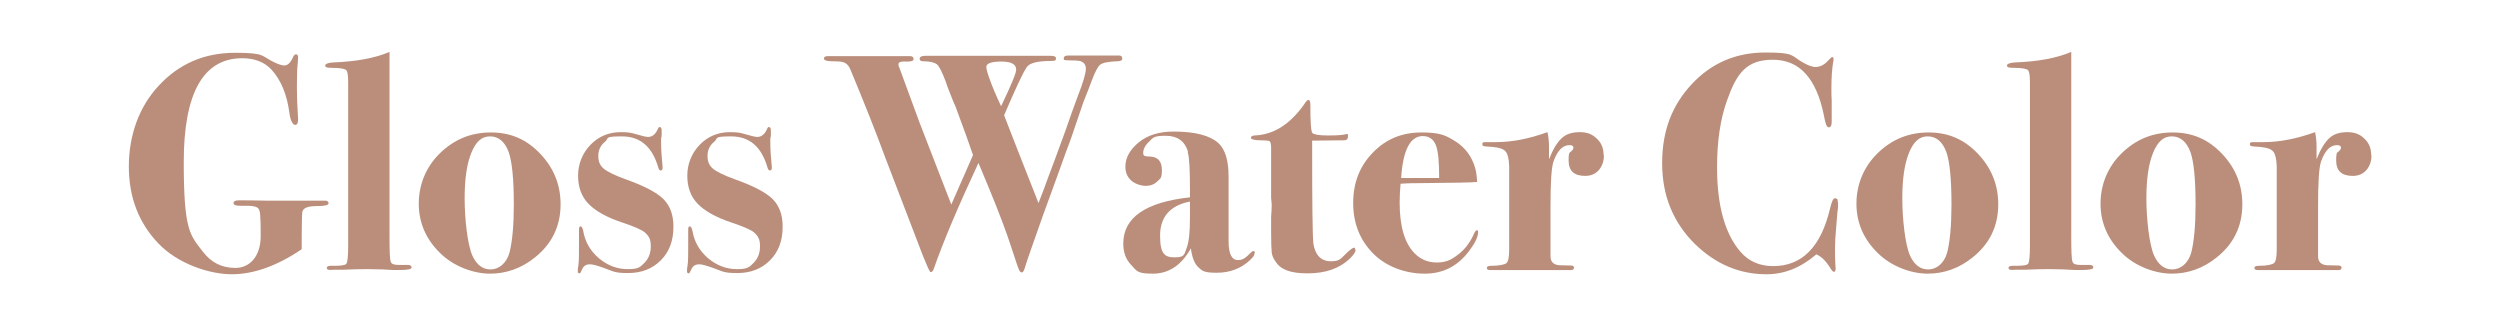
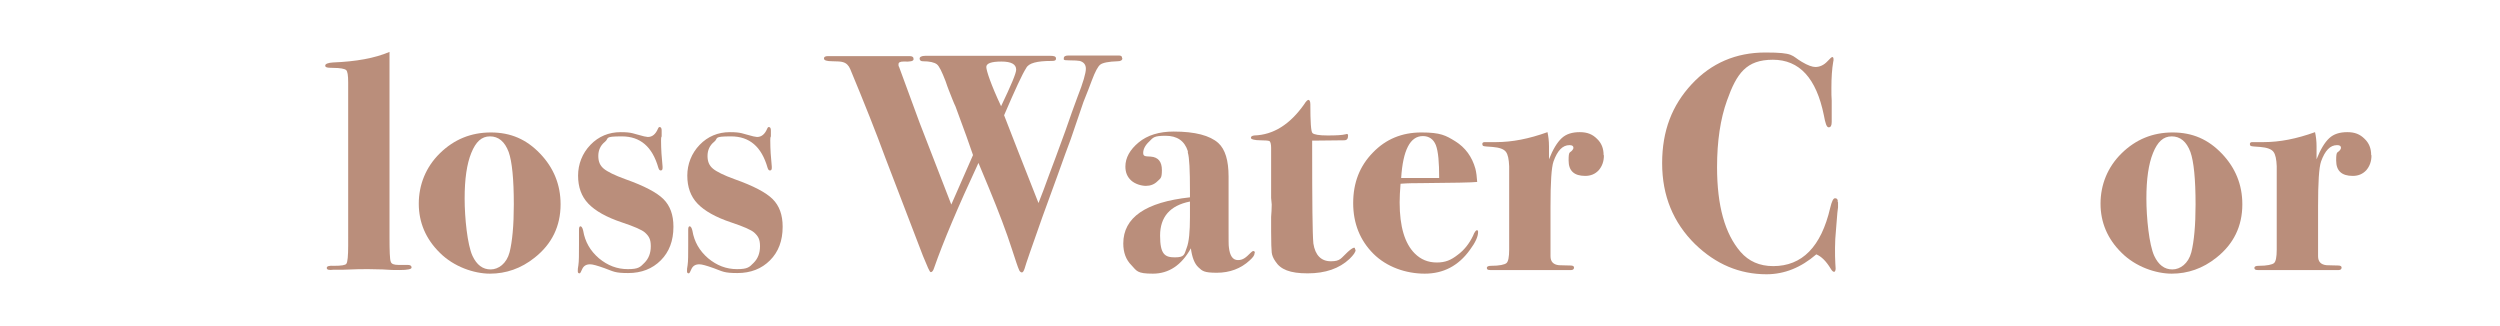
<svg xmlns="http://www.w3.org/2000/svg" id="_レイヤー_1" version="1.1" viewBox="0 0 828.6 108.1">
  <defs>
    <style>
      .st0 {
        fill: #ba8e7b;
      }
    </style>
  </defs>
-   <path class="st0" d="M108.9,67.4c0,.6-1.3.9-3.8.9-3,0-4.7.6-4.9,2-.1.8-.2,3.5-.2,8.1v4.2c-8.1,5.5-15.9,8.3-23.2,8.3s-17.8-3.4-24.3-10.2c-6.5-6.8-9.8-15.3-9.8-25.5s3.3-19.8,10-26.9c6.7-7.2,15.1-10.8,25.2-10.8s8.5,1,12.9,3.1c1.6.8,2.8,1.1,3.4,1.1,1.1,0,2-.8,2.8-2.5.3-.8.7-1.2,1.1-1.2s.7.3.7,1-.1,1.5-.3,4.1c0,.8-.1,2.8-.1,5.8s.1,5.9.4,10.6c0,1.3-.3,1.9-1,1.9s-1.6-1.4-1.9-4.1c-.8-6-2.8-10.8-5.9-14.2-2.3-2.5-5.6-3.8-9.7-3.8-12.9,0-19.4,11.5-19.4,34.4s2.1,24.2,6.4,29.8c2.7,3.5,6.2,5.3,10.7,5.3s8.4-3.5,8.4-10.6-.2-8.3-.7-9c-.4-.6-1.6-1-3.5-1h-2.6c-1.5,0-2.2-.3-2.2-.9s.6-.9,1.7-.9c2.4,0,5.4,0,9,.1h19.6c.8,0,1.2.3,1.2.9Z" />
  <path class="st0" d="M136.4,88.7c0,.5-1.3.8-3.9.8s-2.5,0-5.7-.2c-1.6,0-3.2-.1-4.8-.1s-4.3,0-8.4.2h-3.1c-1.5.2-2.2,0-2.2-.6s.8-.8,2.4-.7c2.4,0,3.8-.2,4.1-.7.4-.5.6-2.6.6-6.1V27.3c0-2.3-.2-3.7-.7-4.1-.5-.4-1.9-.7-4.3-.7s-2.6-.3-2.6-.8.9-.9,2.6-1c7.6-.3,13.8-1.4,18.7-3.5v61.4c0,4.6.1,7.4.4,8.1.2.8,1.1,1.1,2.5,1.1h3.1c.9,0,1.3.3,1.3.8Z" />
  <path class="st0" d="M185.8,67.7c0,7.3-2.9,13.2-8.6,17.7-4.5,3.6-9.5,5.3-14.8,5.3s-12-2.3-16.6-6.9c-4.7-4.6-7-10.1-7-16.3s2.3-12.1,7-16.7c4.7-4.6,10.3-6.9,16.9-6.9s11.8,2.3,16.3,7c4.5,4.7,6.8,10.3,6.8,16.8ZM170.3,67.8c0-8.5-.6-14.3-1.7-17.4-1.3-3.5-3.4-5.2-6.2-5.2s-4.7,1.8-6.2,5.5c-1.5,3.7-2.2,8.7-2.2,15.1s.9,15.3,2.6,19c1.4,3,3.4,4.5,6,4.5s5.3-1.9,6.3-5.7c.9-3.6,1.4-8.9,1.4-15.8Z" />
  <path class="st0" d="M223.2,75.2c0,4.6-1.4,8.3-4.2,11.1-2.8,2.8-6.4,4.2-10.8,4.2s-4.8-.5-7.8-1.6c-2.5-.9-4-1.3-4.8-1.3-1.3,0-2.1.5-2.6,1.5-.4,1-.7,1.5-.9,1.5-.4,0-.6-.2-.6-.7s0-1.1.2-2c.2-1.3.2-3.6.2-6.8v-5c0-.8.2-1.1.5-1.1s.7.5.9,1.5c.6,3.6,2.3,6.6,5.2,9.1,2.9,2.4,6,3.6,9.6,3.6s4.1-.7,5.5-2.1c1.4-1.4,2.1-3.2,2.1-5.5s-.6-3.3-1.9-4.5c-1-.9-3.5-2-7.7-3.4-5.1-1.7-8.8-3.8-11.1-6.2-2.3-2.4-3.4-5.5-3.4-9.3s1.4-7.4,4.1-10.2c2.7-2.8,6.1-4.2,10-4.2s4.1.5,7.8,1.4c.5.1,1,.2,1.2.2,1.5,0,2.6-.9,3.4-2.8.1-.3.3-.5.5-.5.5,0,.7.4.7,1.2v1.9c-.2.3-.2.8-.2,1.4,0,2.8.2,5.7.5,8.6v.5c0,.5-.2.8-.6.8s-.6-.3-.8-.9c-2-7-6-10.4-12.1-10.4s-4.1.6-5.6,1.8c-1.5,1.2-2.2,2.8-2.2,4.7s.6,3.2,1.8,4.2c1.2,1,3.6,2.2,7.2,3.5,6.2,2.2,10.4,4.4,12.6,6.6,2.2,2.2,3.3,5.2,3.3,9.1Z" />
  <path class="st0" d="M259.4,75.2c0,4.6-1.4,8.3-4.2,11.1-2.8,2.8-6.4,4.2-10.8,4.2s-4.8-.5-7.8-1.6c-2.5-.9-4-1.3-4.8-1.3-1.3,0-2.1.5-2.6,1.5-.4,1-.7,1.5-.9,1.5-.4,0-.6-.2-.6-.7s0-1.1.2-2c.2-1.3.2-3.6.2-6.8v-5c0-.8.2-1.1.5-1.1s.7.5.9,1.5c.6,3.6,2.3,6.6,5.2,9.1,2.9,2.4,6,3.6,9.6,3.6s4.1-.7,5.5-2.1c1.4-1.4,2.1-3.2,2.1-5.5s-.6-3.3-1.9-4.5c-1-.9-3.5-2-7.7-3.4-5.1-1.7-8.8-3.8-11.1-6.2-2.3-2.4-3.4-5.5-3.4-9.3s1.4-7.4,4.1-10.2c2.7-2.8,6.1-4.2,10-4.2s4.1.5,7.8,1.4c.5.1,1,.2,1.2.2,1.5,0,2.6-.9,3.4-2.8.1-.3.3-.5.5-.5.5,0,.7.4.7,1.2v1.9c-.2.3-.2.8-.2,1.4,0,2.8.2,5.7.5,8.6v.5c0,.5-.2.8-.6.8s-.6-.3-.8-.9c-2-7-6-10.4-12.1-10.4s-4.1.6-5.6,1.8c-1.5,1.2-2.2,2.8-2.2,4.7s.6,3.2,1.8,4.2c1.2,1,3.6,2.2,7.2,3.5,6.2,2.2,10.4,4.4,12.6,6.6,2.2,2.2,3.3,5.2,3.3,9.1Z" />
  <path class="st0" d="M372,19.4c0,.5-.5.9-1.5.9-3.1.1-5,.5-5.8,1.1s-1.7,2.3-2.8,5.2c-.6,1.6-1.5,4-2.8,7.2-.9,2.7-2.3,6.8-4.2,12.3-1,2.6-2.4,6.5-4.3,11.8l-5.1,14c-3.5,9.9-5.5,15.6-5.9,17.1-.3.9-.6,1.3-.9,1.3s-.8-.3-1-1c-.3-.6-1.1-3-2.4-7-1.7-5.3-4.2-11.9-7.5-19.9l-3.5-8.4c-6.8,14.6-11.7,26.2-14.7,34.8-.3,1-.7,1.4-1.1,1.4s-1.1-1.8-2.6-5.4l-12.5-32.6c-3-8.2-6.9-18-11.6-29.3-.5-1.2-1.3-2-2.4-2.3-.6-.2-1.8-.3-3.6-.3s-2.7-.3-2.7-.9.5-.8,1.4-.8c0,0,1.1,0,3.4,0h23.6c.9,0,1.3.3,1.3,1s-1.1.9-3.3.8c-1.2,0-1.7.3-1.7.9s0,.6.2.9c1.5,4.1,3.8,10.3,6.8,18.5l10.5,27.1,7.2-16.4c-1-3-2.9-8.3-5.8-16.1-.6-1.2-1.3-3.1-2.3-5.6-.2-.6-.6-1.5-1-2.8-1.2-3.1-2.1-5-2.9-5.6-.8-.6-2.3-1-4.7-1-.7,0-1-.4-1-.9s.6-.9,1.9-.9c-.2,0,.2,0,1.1,0h40.3c1.3,0,1.9.2,1.9.9s-.5.8-1.5.8c-4.8,0-7.6.7-8.4,2.4-1.2,1.8-3.6,7-7.3,15.6,2.4,6.1,6.1,15.8,11.4,29.1,1.1-2.8,2.3-5.9,3.5-9.3,1.1-2.9,2.9-7.7,5.4-14.6,1.6-4.6,2.9-8.3,4-11.2,1.9-4.8,2.8-8,2.8-9.4s-.7-2.2-2-2.6c-.5-.1-1.7-.2-3.7-.2s-1.6-.3-1.6-.8.5-.8,1.5-.8h8.1c3.5,0,6.1,0,7.9,0h.8c.7,0,1,.3,1,.8ZM336.8,23.1c0-1.8-1.6-2.7-4.9-2.7s-5,.6-5,1.8,1.6,6,4.9,13c3.3-6.9,5-10.9,5-12.1Z" />
  <path class="st0" d="M415.8,84c0,.6-.5,1.3-1.6,2.3-2.9,2.7-6.6,4.1-10.9,4.1s-4.8-.6-6.1-1.8c-1.3-1.2-2.1-3.3-2.5-6.3-3.1,5.6-7.3,8.4-12.6,8.4s-5.3-.9-7.1-2.8c-1.8-1.8-2.7-4.2-2.7-7.2,0-8.6,7.4-13.7,22.1-15.3v-2.2c0-6.8-.2-11-.7-12.6v-.5c-1.1-3.4-3.5-5.1-7.4-5.1s-4.1.6-5.4,1.9c-1.4,1.3-2,2.6-2,3.8s.8,1.1,2.5,1.2c2.5.2,3.7,1.7,3.7,4.5s-.5,2.7-1.5,3.7c-1,1-2.3,1.5-3.8,1.5s-3.6-.6-4.9-1.8c-1.3-1.2-1.9-2.7-1.9-4.6,0-2.9,1.5-5.6,4.4-8,2.9-2.4,6.8-3.6,11.6-3.6,7.1,0,12,1.3,14.8,3.8,2.3,2.1,3.4,5.8,3.4,11.1v17.5c0,3.4,0,5.4.1,5.9.3,2.9,1.3,4.3,3,4.3s2.6-.8,4.3-2.5c.3-.3.6-.5.8-.5.3,0,.5.2.5.5ZM394.4,71.8v-5c-6.6,1.3-9.9,5.1-9.9,11.3s1.6,7.2,4.9,7.2,3.1-1,3.9-3.1c.8-2,1.1-5.5,1.1-10.3Z" />
  <path class="st0" d="M449.3,82.8c0,.8-.7,1.7-2,3-3.4,3.2-8,4.8-13.9,4.8s-9-1.3-10.7-4c-.7-1-1.1-2-1.2-2.9-.1-.9-.2-3.2-.2-6.9v-4.9c.1-1.3.2-2.7.2-4.1l-.2-2.2v-16.6c0-1.2-.2-1.9-.5-2.2-.3-.2-1.4-.3-3.1-.3s-3.1-.3-3.1-.8.4-.7,1.1-.8c6.4-.2,11.9-3.7,16.6-10.4.6-1,1.1-1.4,1.4-1.4s.6.5.6,1.4c0,5.9.2,9.1.7,9.6.5.5,2.2.8,5,.8s4.9-.1,6-.4c.1,0,.3-.1.4-.1.3,0,.4.2.4.6,0,1-.4,1.5-1.3,1.5-2.8,0-5.9.1-9.2.1h-1.4v2.1c0,18.2.1,28.9.4,32,.6,3.9,2.6,5.9,5.8,5.9s3.3-1,5.6-3.1c1.1-1,1.8-1.4,2.1-1.4s.3.2.3.5Z" />
  <path class="st0" d="M489.9,76.9c0,1.5-.9,3.5-2.7,5.9-3.8,5.3-8.8,7.9-15,7.9s-12.6-2.2-17-6.6c-4.4-4.4-6.7-10-6.7-16.8s2.2-12.3,6.5-16.7c4.3-4.5,9.7-6.7,16.1-6.7s8.1,1,11.2,2.9c3.4,2.1,5.6,5.2,6.7,9.1.3,1.2.5,2.7.6,4.4-1.6.2-7.9.3-18.9.4-1.7,0-3.9,0-6.5.2-.2,2.4-.3,4.5-.3,6.2,0,8,1.7,13.6,5,16.9,2,2,4.4,3,7.3,3s4.7-.8,6.9-2.5c2.2-1.6,3.9-3.8,5.1-6.3.5-1.3,1-1.9,1.3-1.9s.4.2.4.6ZM477,59c0-5.2-.3-8.8-1.1-10.9-.8-2-2.3-3-4.3-3-4.2,0-6.6,4.6-7.2,13.9h12.6Z" />
  <path class="st0" d="M531.6,51.5c0,2-.6,3.6-1.7,4.9-1.2,1.3-2.7,1.9-4.5,1.9-3.7,0-5.5-1.7-5.5-5.1s.4-2.3,1.3-3.5c.2-.3.3-.5.3-.7,0-.6-.4-.9-1.3-.9-2.3,0-4,1.8-5.3,5.4-.7,2-1,7-1,15v16.4c0,1.8.9,2.8,2.8,3,1.1,0,2.4.1,3.9.1.8,0,1.1.3,1.1.7s-.3.8-.9.8h-11c.3,0-1.3,0-4.6,0h-11.3c-.8,0-1.1-.2-1.1-.7s.5-.7,1.4-.7c2.8,0,4.5-.4,5.1-.9.6-.5.9-2,.9-4.5v-27.6c-.1-2.3-.4-3.9-1.1-4.8-.7-.9-2.1-1.4-4.4-1.6-1.8-.1-2.8-.2-3-.3-.2,0-.4-.3-.4-.7s.3-.6.8-.6h3.8c5.3,0,10.9-1.1,17-3.3.3,1.4.5,2.9.5,4.7v4.3c1.3-3.3,2.7-5.6,4.2-7,1.5-1.4,3.5-2,6-2s4.2.7,5.7,2.2c1.5,1.4,2.2,3.2,2.2,5.4Z" />
  <path class="st0" d="M609.2,67v1.7c-.1.3-.3,2.5-.6,6.5-.3,3-.4,5.3-.4,7s0,3.8.1,5.1c0,.5.1,1.1.1,1.7s-.2,1.1-.5,1.1-.7-.3-1.1-1c-1.5-2.5-3.1-4.1-4.8-4.8-5.1,4.4-10.6,6.6-16.5,6.6-8.9,0-16.8-3.3-23.7-10-7.2-7.1-10.9-16-10.9-26.8s3.3-19.2,9.8-26.2c6.5-7,14.7-10.5,24.4-10.5s8.5,1,12.1,3.1c2,1.2,3.5,1.7,4.5,1.7,1.4,0,2.8-.6,4-1.9.9-1,1.4-1.4,1.6-1.4s.4.2.4.7,0,.5-.1.9c-.4,2.3-.6,5.2-.6,8.6s0,1.7.1,4.2v7.1c0,1.2-.3,1.8-1,1.8s-1.1-1.3-1.6-4c-2.5-12.3-8.1-18.4-16.9-18.4s-12,4.5-15.2,13.5c-2.2,6.1-3.3,13.5-3.3,22.1,0,12.8,2.6,22.1,7.8,28.1,2.7,3.1,6.3,4.7,10.8,4.7,9.6,0,15.9-6.4,18.9-19.3.5-2.1,1-3.2,1.6-3.2s1,.4.9,1.3Z" />
-   <path class="st0" d="M662.3,67.7c0,7.3-2.9,13.2-8.6,17.7-4.5,3.6-9.5,5.3-14.8,5.3s-12-2.3-16.6-6.9c-4.7-4.6-7-10.1-7-16.3s2.3-12.1,7-16.7c4.7-4.6,10.3-6.9,16.9-6.9s11.8,2.3,16.3,7c4.5,4.7,6.8,10.3,6.8,16.8ZM646.8,67.8c0-8.5-.6-14.3-1.7-17.4-1.3-3.5-3.4-5.2-6.2-5.2s-4.7,1.8-6.2,5.5c-1.5,3.7-2.2,8.7-2.2,15.1s.9,15.3,2.6,19c1.4,3,3.4,4.5,6,4.5s5.3-1.9,6.3-5.7c.9-3.6,1.4-8.9,1.4-15.8Z" />
-   <path class="st0" d="M693.8,88.7c0,.5-1.3.8-3.9.8s-2.5,0-5.7-.2c-1.6,0-3.2-.1-4.8-.1s-4.3,0-8.4.2h-3.1c-1.5.2-2.2,0-2.2-.6s.8-.8,2.4-.7c2.4,0,3.8-.2,4.1-.7.4-.5.6-2.6.6-6.1V27.3c0-2.3-.2-3.7-.7-4.1-.5-.4-1.9-.7-4.3-.7s-2.6-.3-2.6-.8.9-.9,2.6-1c7.6-.3,13.8-1.4,18.7-3.5v61.4c0,4.6.1,7.4.4,8.1.2.8,1.1,1.1,2.5,1.1h3.1c.9,0,1.3.3,1.3.8Z" />
  <path class="st0" d="M743.2,67.7c0,7.3-2.9,13.2-8.6,17.7-4.5,3.6-9.5,5.3-14.8,5.3s-12-2.3-16.6-6.9c-4.7-4.6-7-10.1-7-16.3s2.3-12.1,7-16.7c4.7-4.6,10.3-6.9,16.9-6.9s11.8,2.3,16.3,7c4.5,4.7,6.8,10.3,6.8,16.8ZM727.7,67.8c0-8.5-.6-14.3-1.7-17.4-1.3-3.5-3.4-5.2-6.2-5.2s-4.7,1.8-6.2,5.5c-1.5,3.7-2.2,8.7-2.2,15.1s.9,15.3,2.6,19c1.4,3,3.4,4.5,6,4.5s5.3-1.9,6.3-5.7c.9-3.6,1.4-8.9,1.4-15.8Z" />
  <path class="st0" d="M786,51.5c0,2-.6,3.6-1.7,4.9-1.2,1.3-2.7,1.9-4.5,1.9-3.7,0-5.5-1.7-5.5-5.1s.4-2.3,1.3-3.5c.2-.3.3-.5.3-.7,0-.6-.4-.9-1.3-.9-2.3,0-4,1.8-5.3,5.4-.7,2-1,7-1,15v16.4c0,1.8.9,2.8,2.8,3,1.1,0,2.4.1,3.9.1.8,0,1.1.3,1.1.7s-.3.8-.9.8h-11c.3,0-1.3,0-4.6,0h-11.3c-.8,0-1.1-.2-1.1-.7s.5-.7,1.4-.7c2.8,0,4.5-.4,5.1-.9.6-.5.9-2,.9-4.5v-27.6c-.1-2.3-.4-3.9-1.1-4.8-.7-.9-2.1-1.4-4.4-1.6-1.8-.1-2.8-.2-3-.3-.2,0-.4-.3-.4-.7s.3-.6.8-.6h3.8c5.3,0,10.9-1.1,17-3.3.3,1.4.5,2.9.5,4.7v4.3c1.3-3.3,2.7-5.6,4.2-7,1.5-1.4,3.5-2,6-2s4.2.7,5.7,2.2c1.5,1.4,2.2,3.2,2.2,5.4Z" />
</svg>